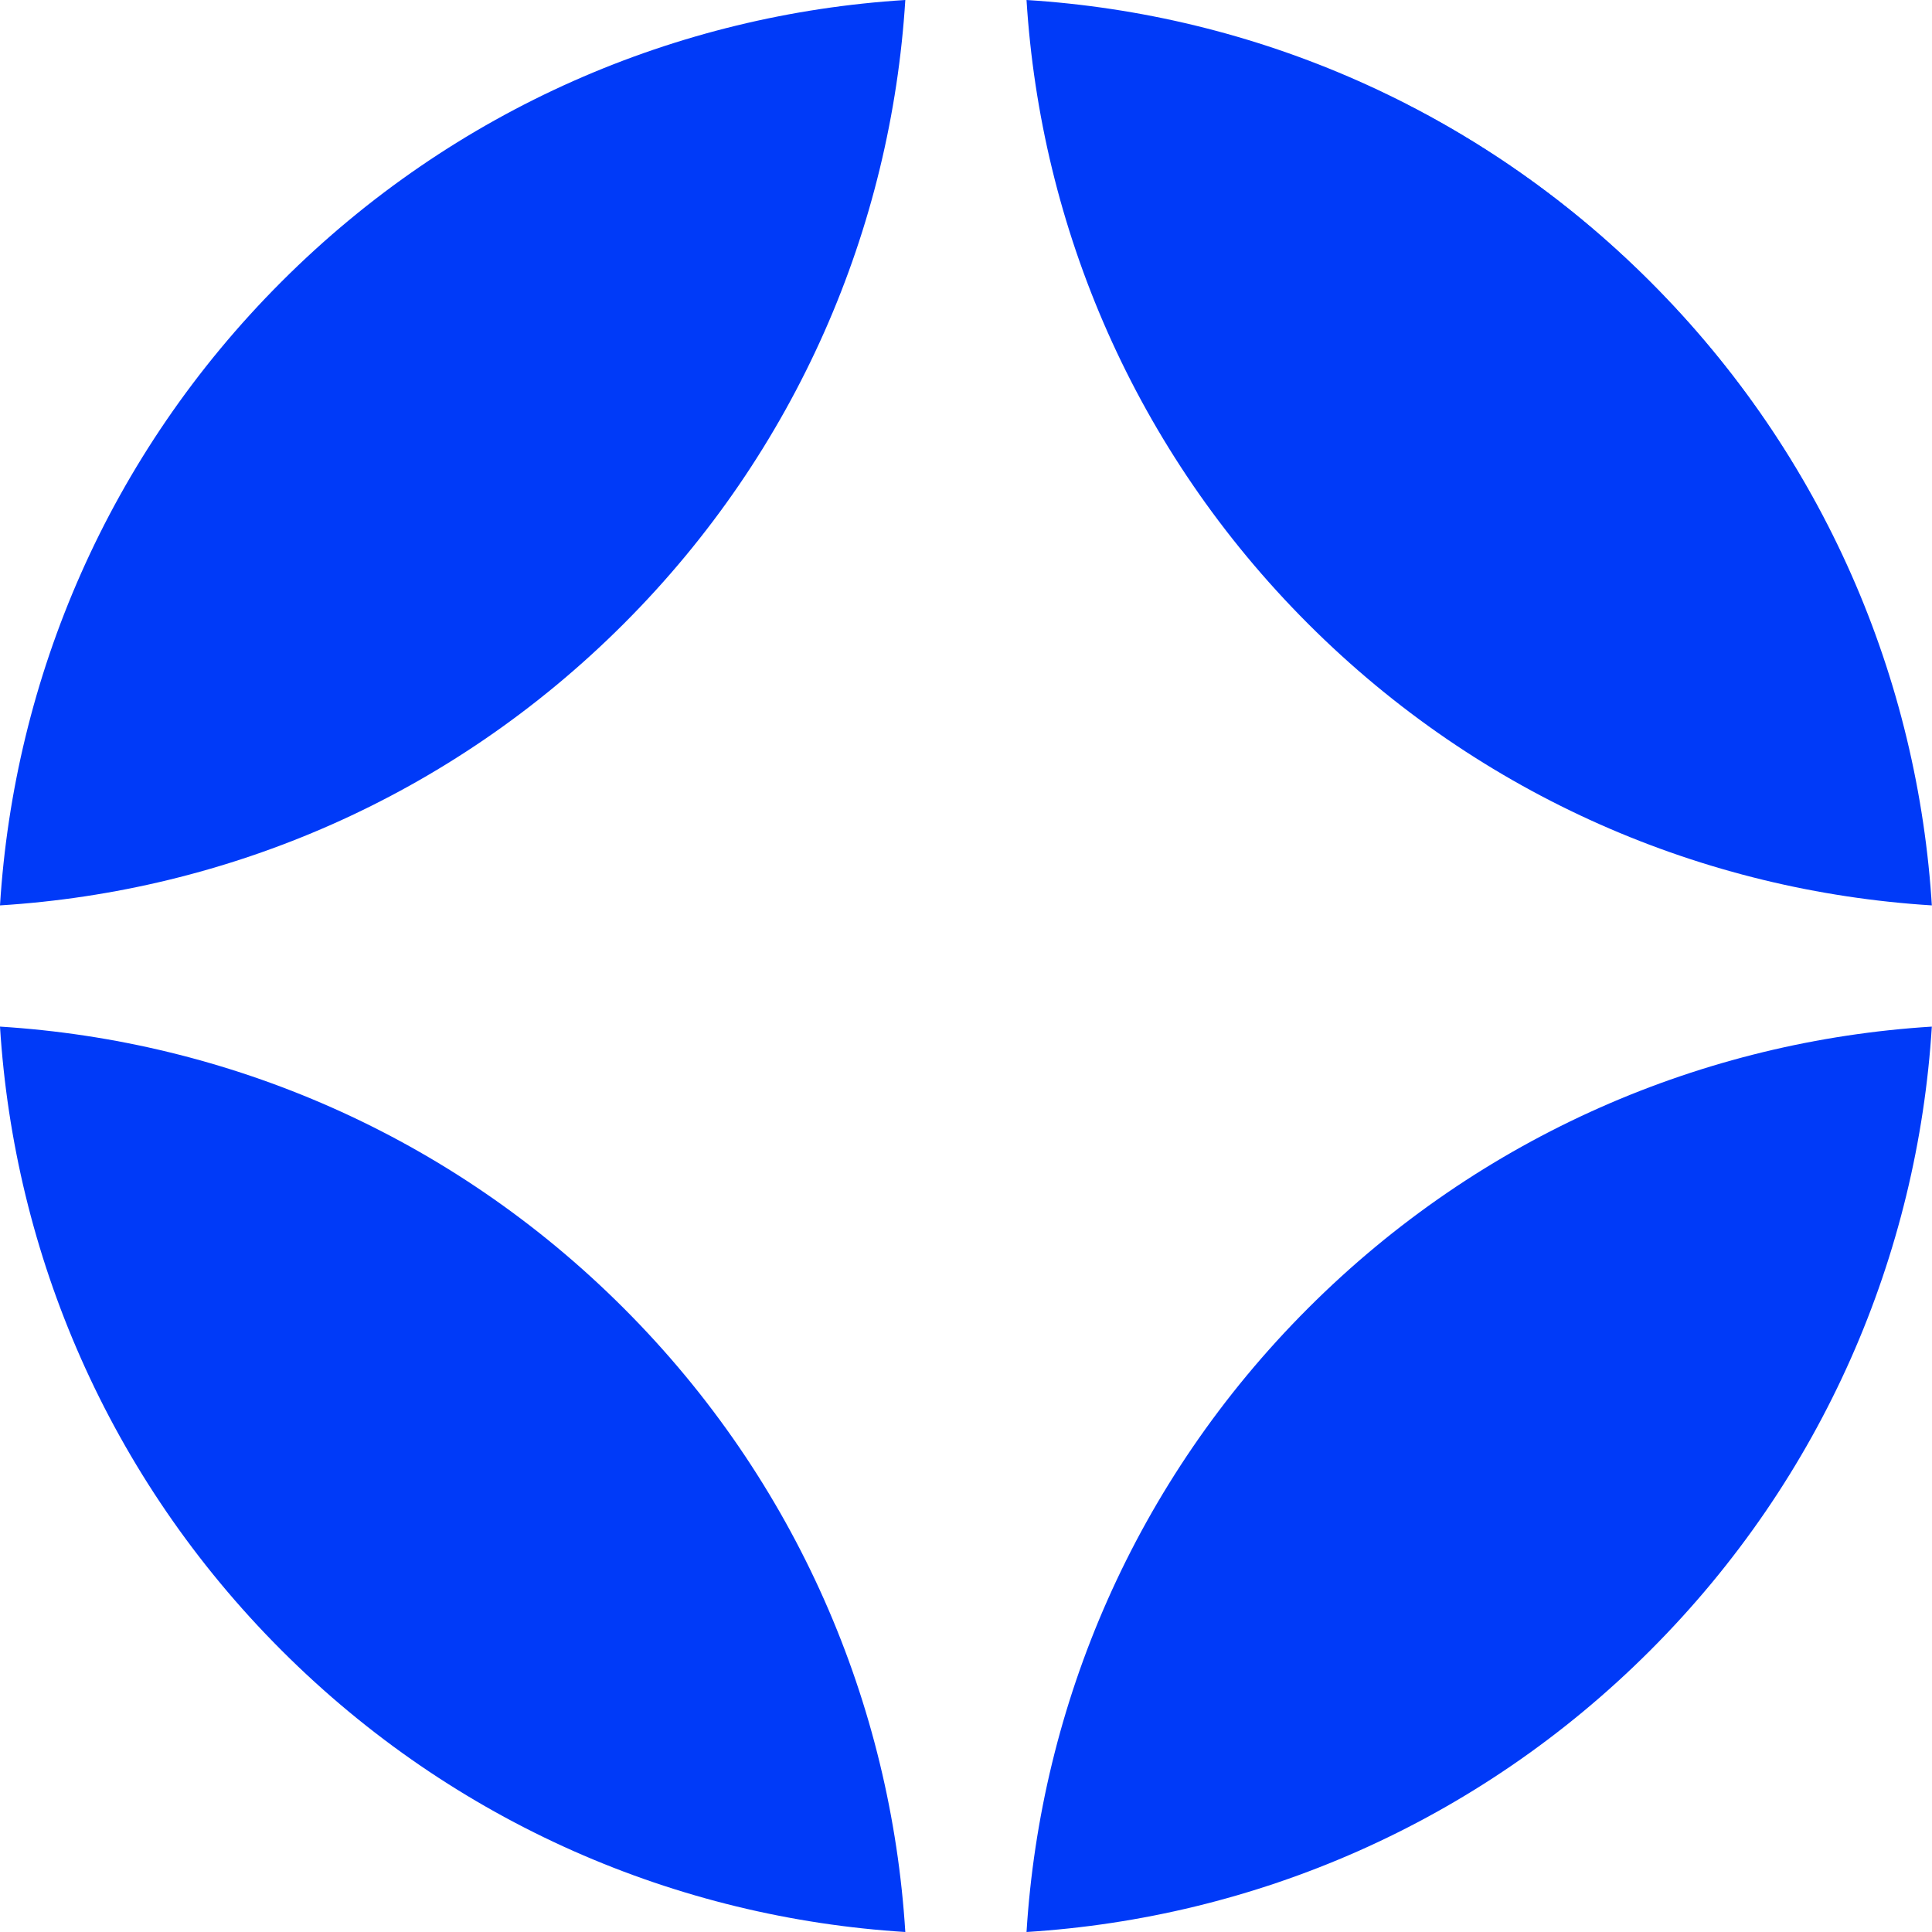
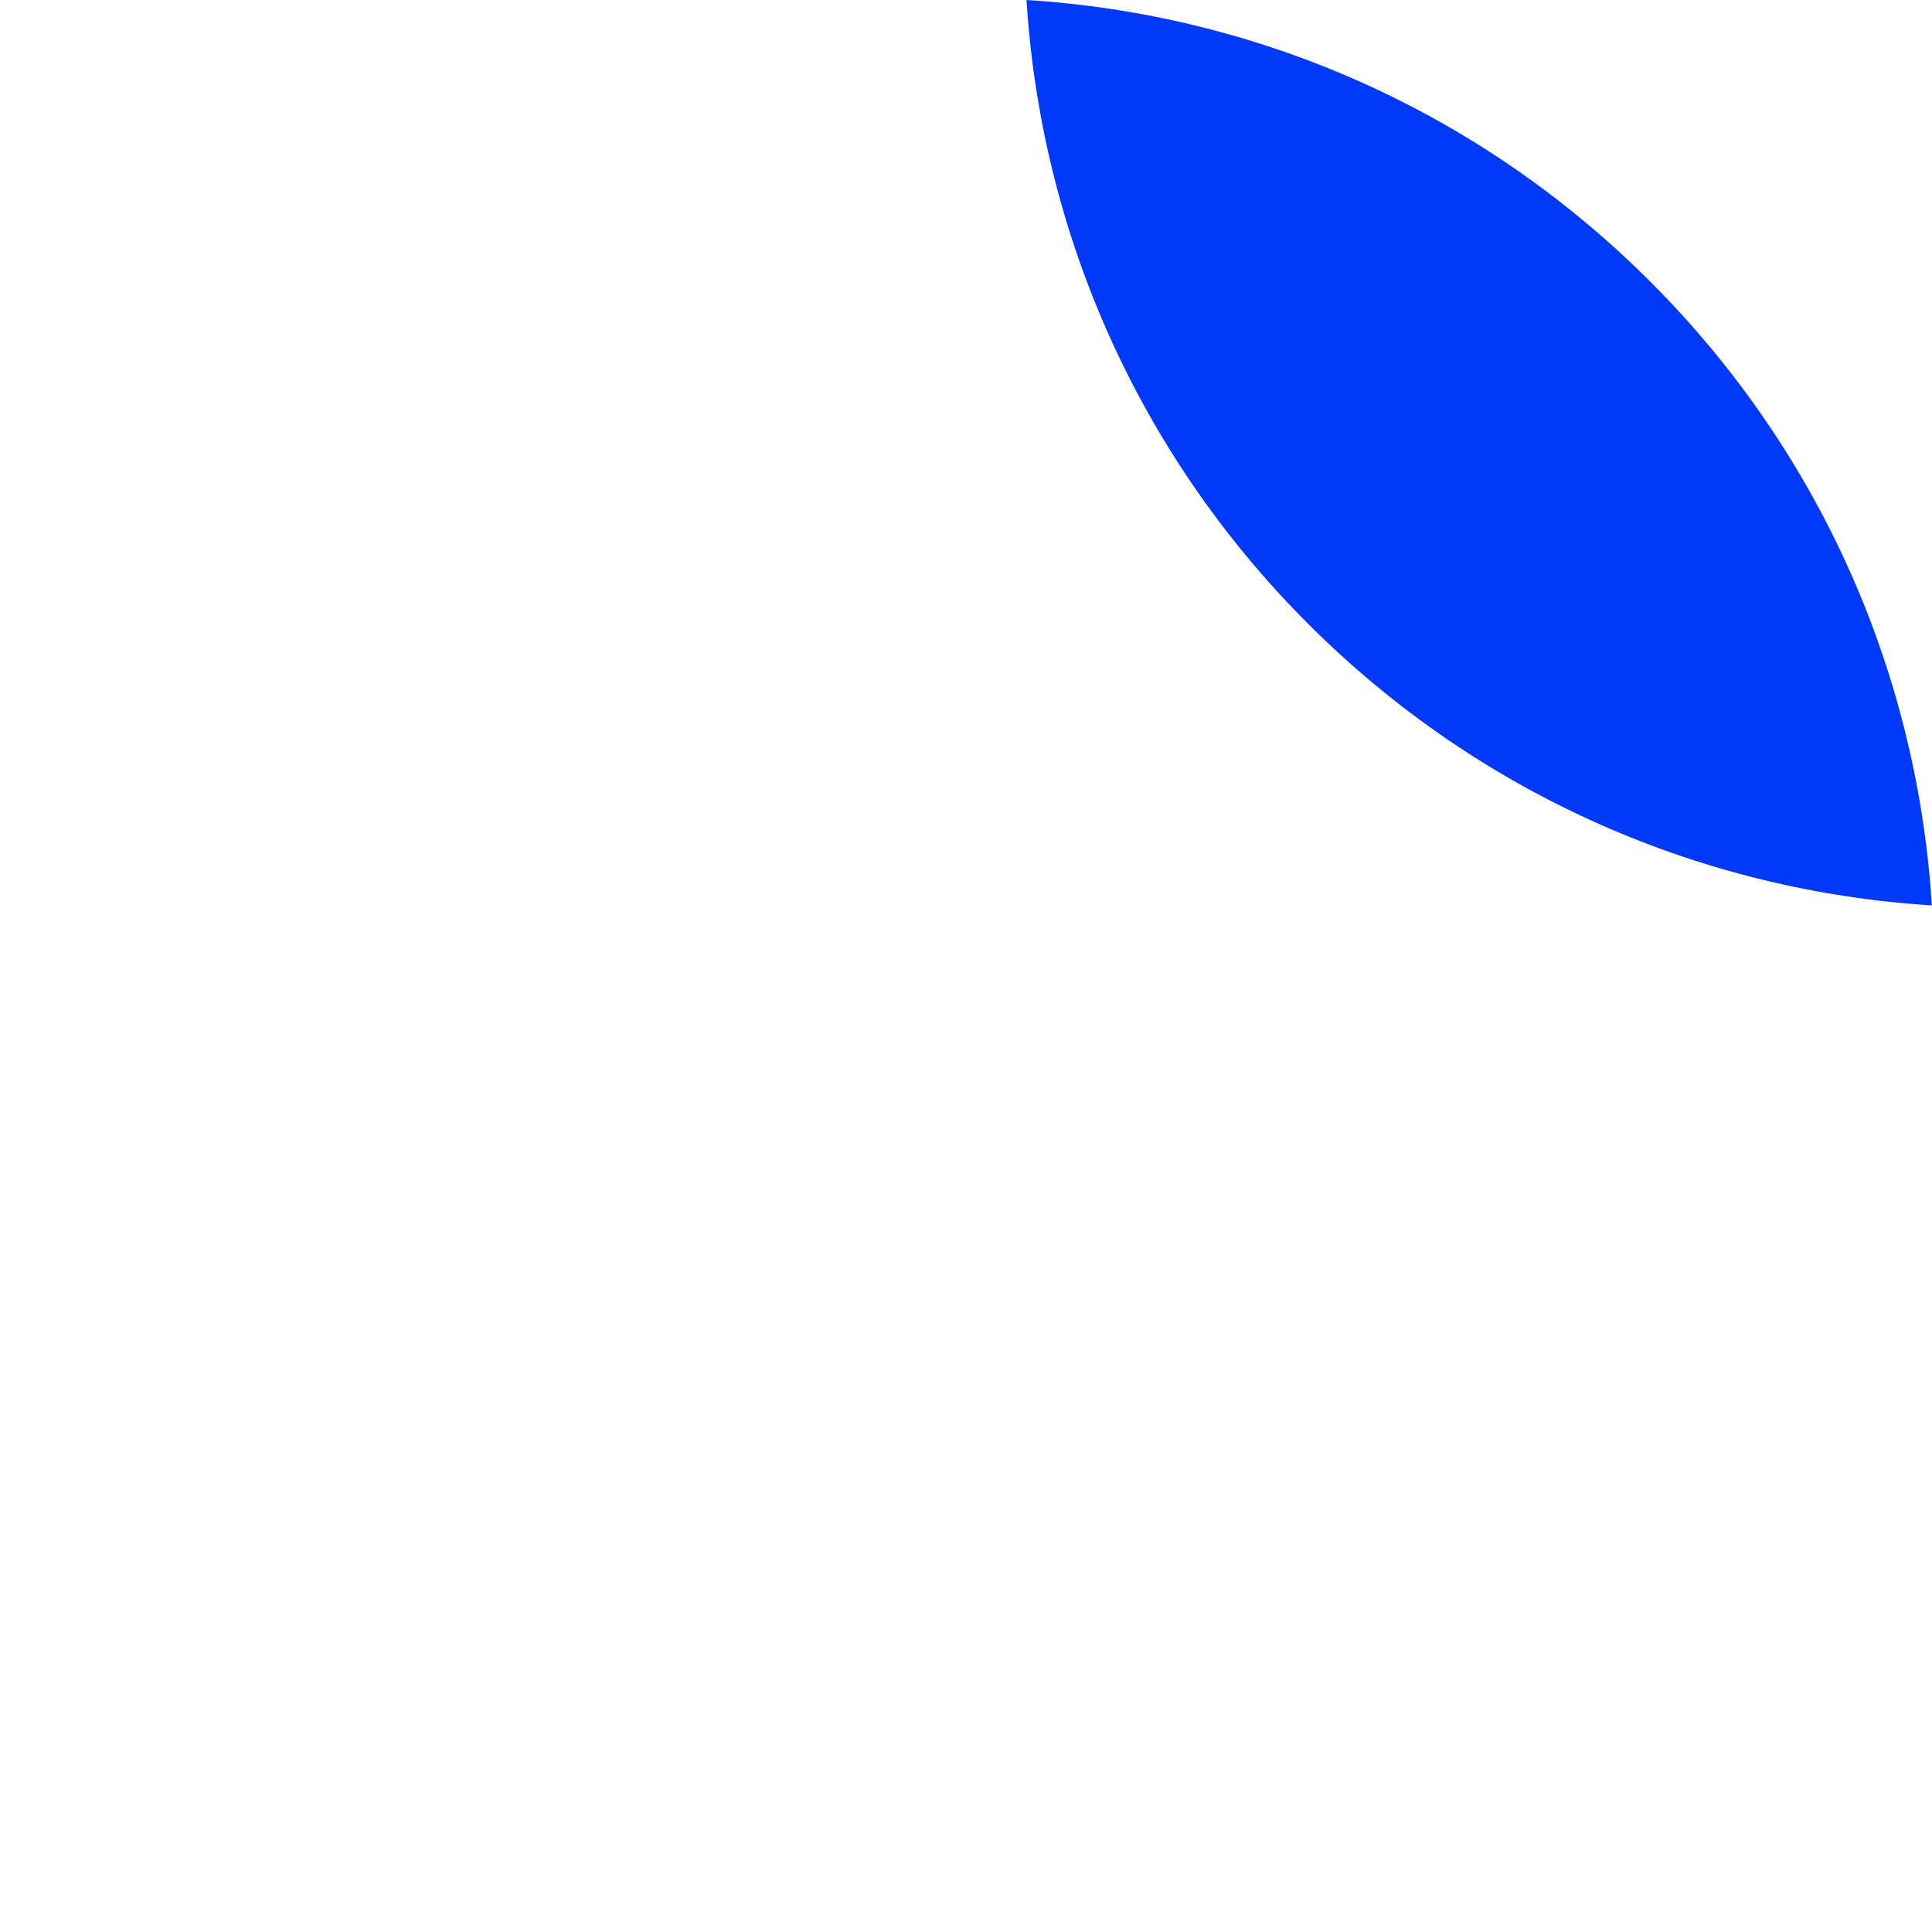
<svg xmlns="http://www.w3.org/2000/svg" width="46" height="46" viewBox="0 0 46 46" fill="none">
-   <path fill-rule="evenodd" clip-rule="evenodd" d="M21.555 46C16.148 45.663 10.837 43.428 6.704 39.295C2.572 35.163 0.337 29.851 3.8147e-06 24.443C5.408 24.78 10.719 27.015 14.851 31.148C18.983 35.28 21.218 40.592 21.555 46ZM24.441 46C24.778 40.592 27.013 35.28 31.145 31.148C35.277 27.015 40.589 24.78 45.996 24.443C45.659 29.851 43.424 35.163 39.292 39.295C35.16 43.428 29.848 45.663 24.441 46ZM21.555 0C21.218 5.408 18.983 10.72 14.851 14.852C10.719 18.985 5.408 21.22 0 21.557C0.337 16.149 2.572 10.837 6.704 6.705C10.837 2.572 16.148 0.337 21.555 0Z" fill="url(#paint0_angular_154_7831)" />
  <path d="M45.996 21.557L46 21.618C45.676 16.189 43.44 10.853 39.292 6.705C35.16 2.572 29.848 0.337 24.441 0C24.778 5.408 27.013 10.72 31.145 14.852C35.277 18.985 40.589 21.22 45.996 21.557Z" fill="url(#paint1_angular_154_7831)" />
  <defs>
    <radialGradient id="paint0_angular_154_7831" cx="0" cy="0" r="1" gradientUnits="userSpaceOnUse" gradientTransform="translate(23 23) rotate(90) scale(23 23)">
      <stop offset="1" stop-color="#003AF8" />
      <stop stop-color="#12AAFF" />
    </radialGradient>
    <radialGradient id="paint1_angular_154_7831" cx="0" cy="0" r="1" gradientUnits="userSpaceOnUse" gradientTransform="translate(23 23) rotate(90) scale(23 23)">
      <stop offset="1" stop-color="#003AF8" />
      <stop stop-color="#12AAFF" />
    </radialGradient>
  </defs>
</svg>